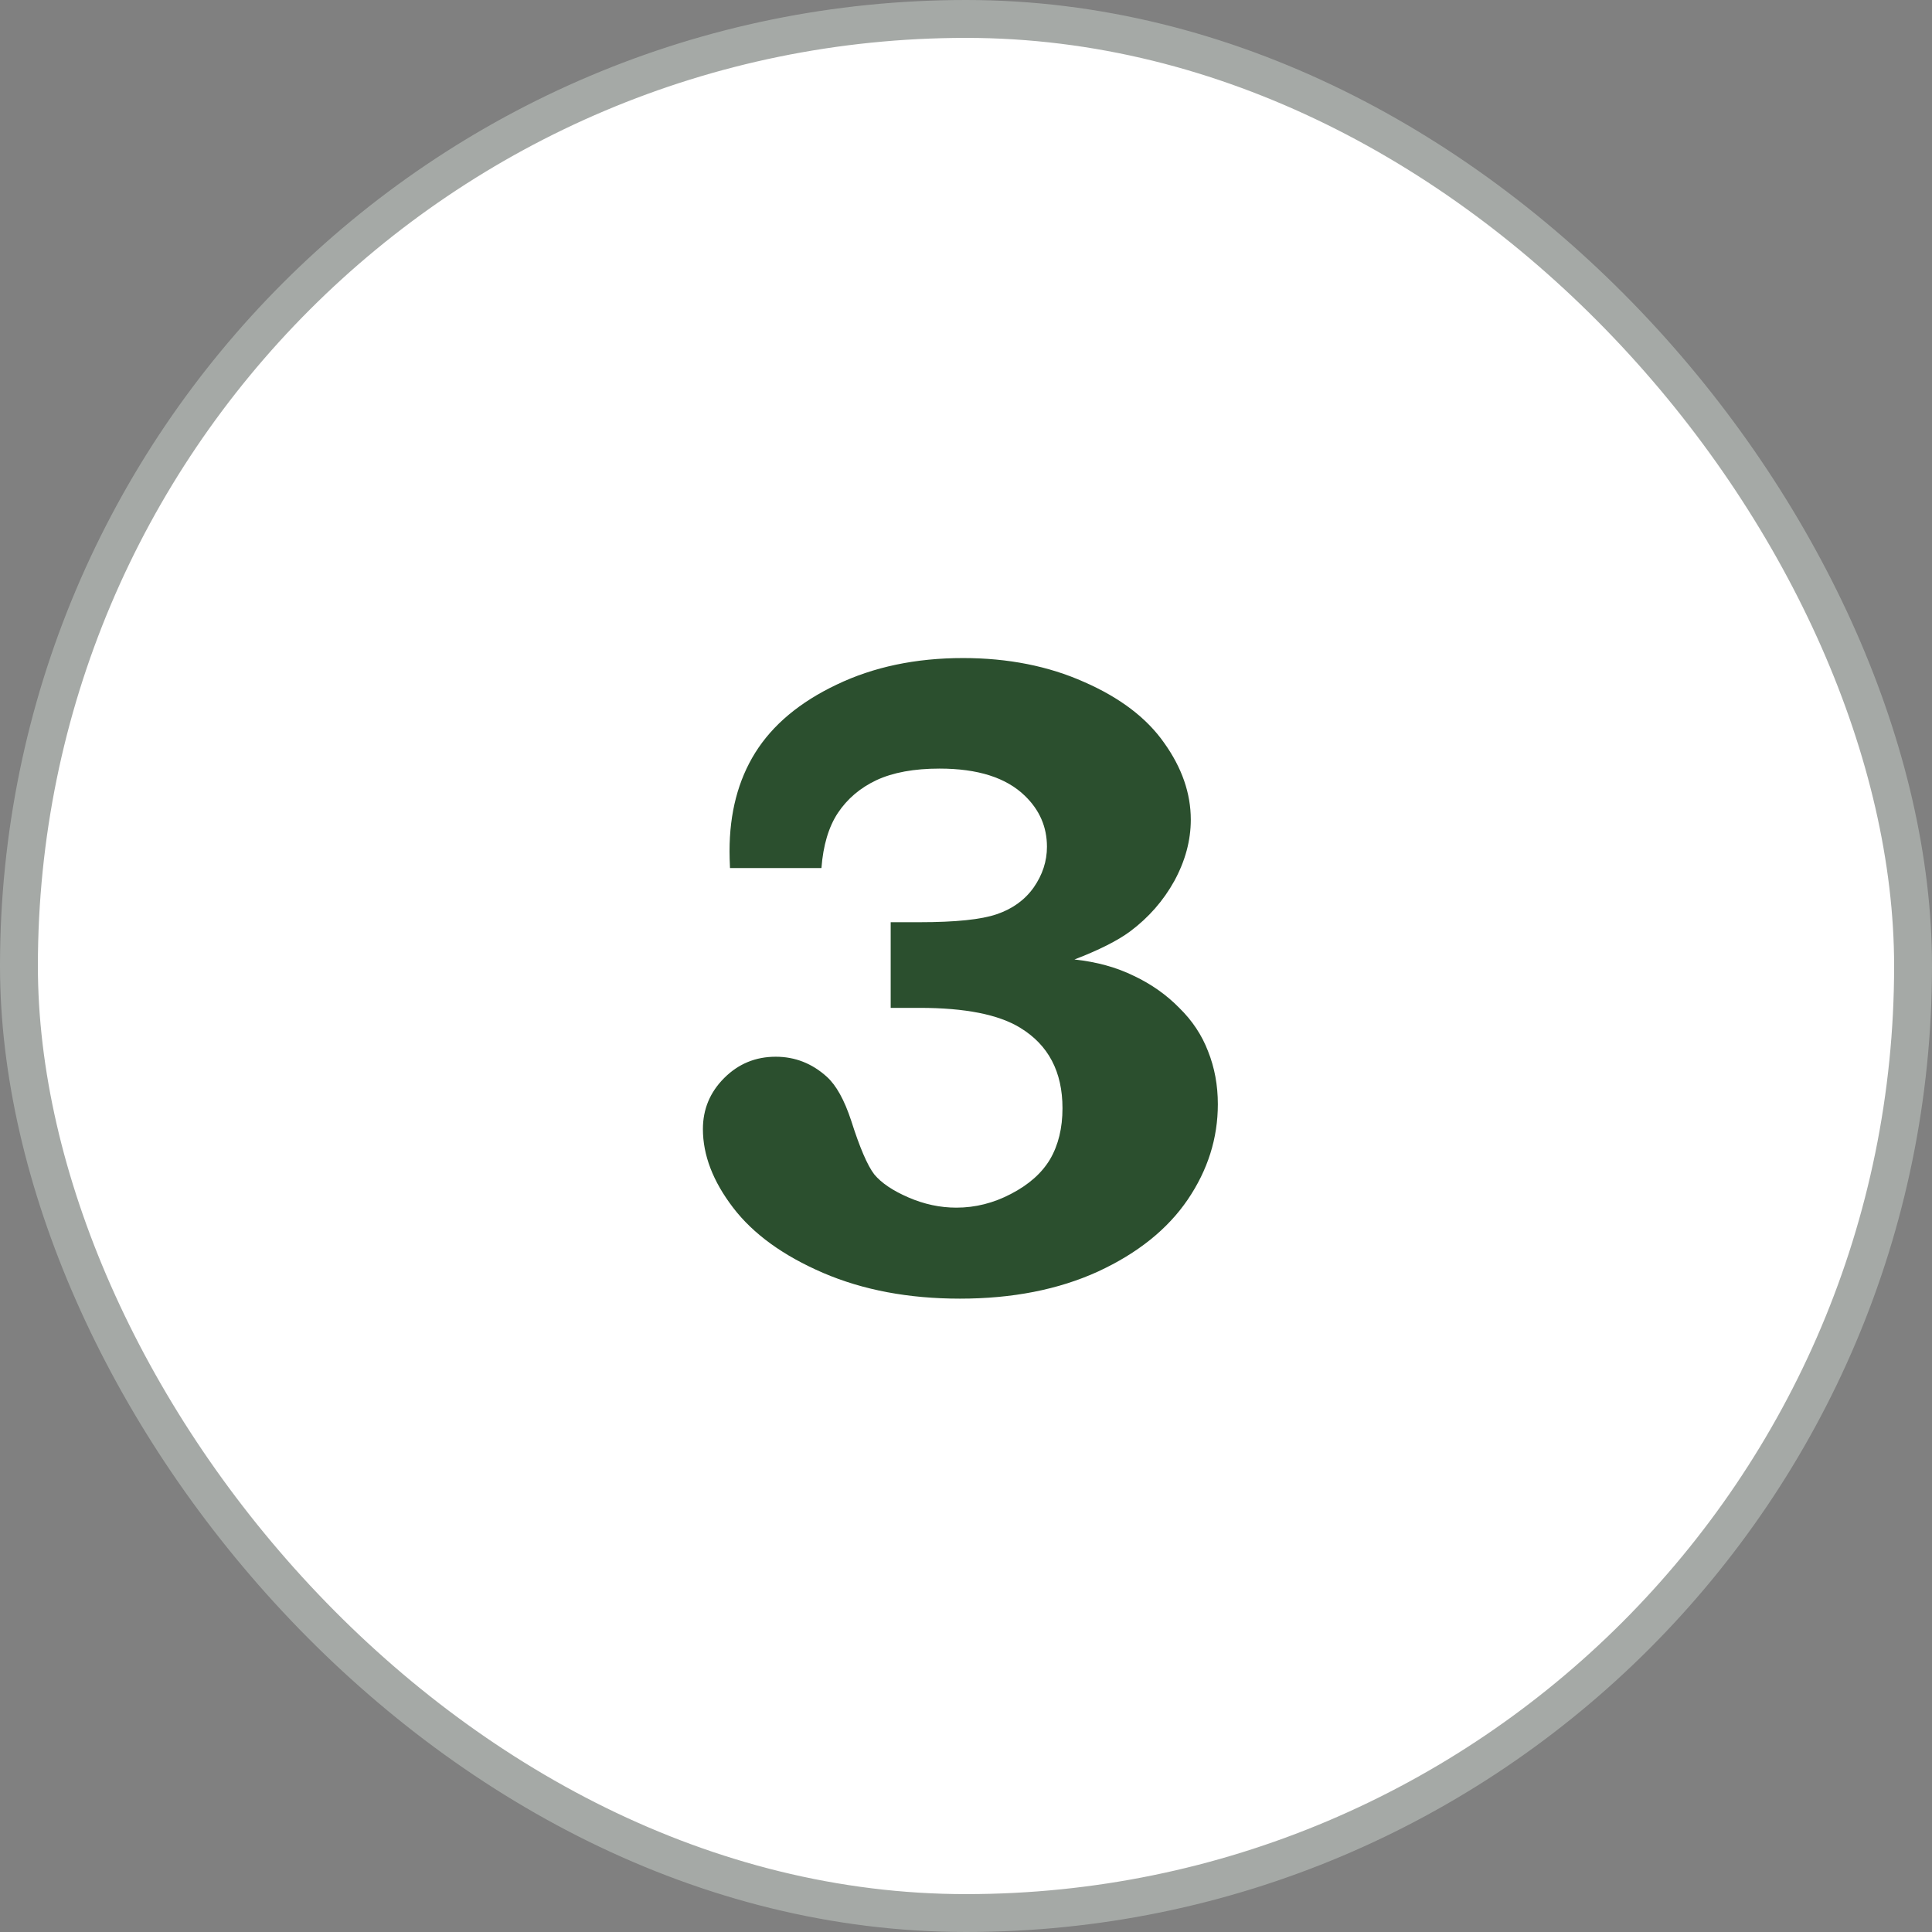
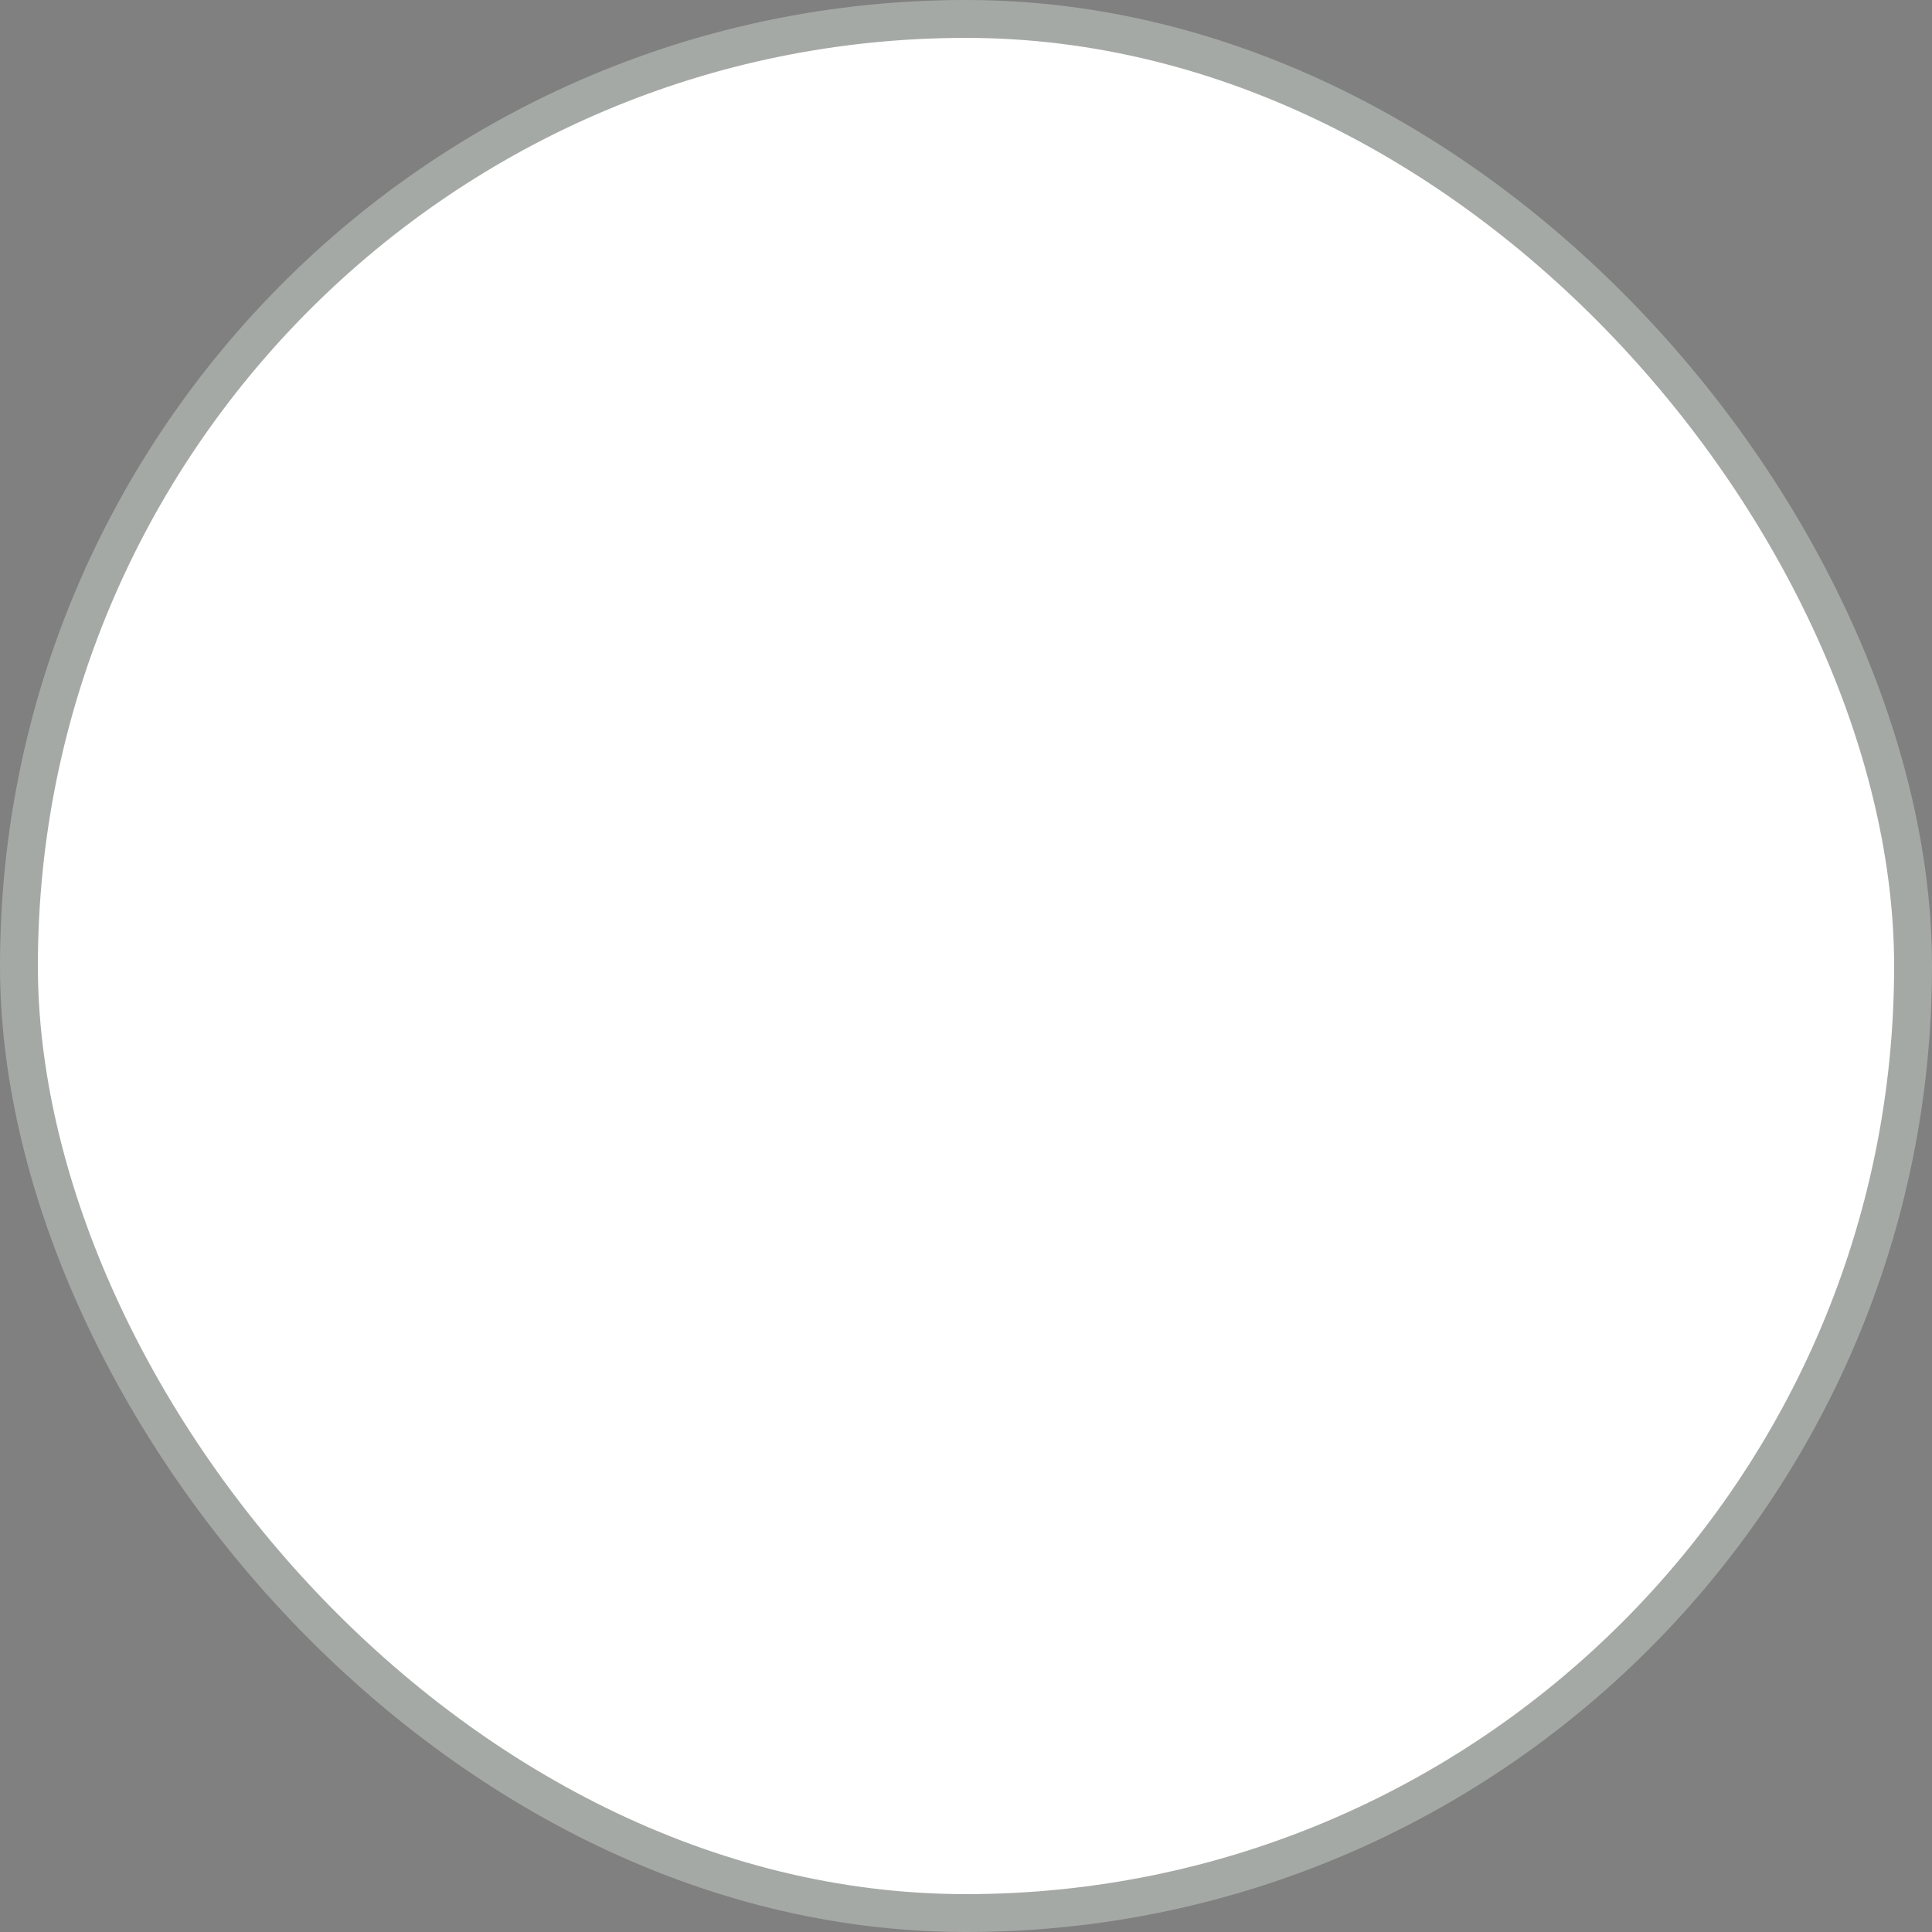
<svg xmlns="http://www.w3.org/2000/svg" width="51" height="51" viewBox="0 0 51 51" fill="none">
  <rect x="0" y="0" width="51" height="51" fill="#808080" stroke="none" />
  <rect x="0.5" y="0.5" width="50" height="50" rx="25" fill="white" />
  <rect x="0.5" y="0.5" width="50" height="50" rx="25" stroke="#A5A9A6" />
-   <path d="M21.684 22.914H19.27C19.262 22.734 19.258 22.586 19.258 22.469C19.258 21.461 19.484 20.594 19.938 19.867C20.398 19.133 21.113 18.535 22.082 18.074C23.059 17.605 24.172 17.371 25.422 17.371C26.609 17.371 27.676 17.582 28.621 18.004C29.566 18.418 30.27 18.953 30.73 19.609C31.199 20.266 31.434 20.941 31.434 21.637C31.434 22.184 31.289 22.723 31 23.254C30.711 23.777 30.32 24.223 29.828 24.59C29.5 24.832 29.012 25.078 28.363 25.328C28.949 25.391 29.473 25.535 29.934 25.762C30.395 25.98 30.793 26.262 31.129 26.605C31.473 26.941 31.727 27.324 31.891 27.754C32.062 28.184 32.148 28.648 32.148 29.148C32.148 30.047 31.883 30.887 31.352 31.668C30.82 32.449 30.031 33.082 28.984 33.566C27.938 34.043 26.723 34.281 25.34 34.281C23.988 34.281 22.785 34.055 21.73 33.602C20.676 33.148 19.883 32.574 19.352 31.879C18.82 31.184 18.555 30.492 18.555 29.805C18.555 29.281 18.742 28.832 19.117 28.457C19.492 28.082 19.945 27.895 20.477 27.895C20.984 27.895 21.434 28.07 21.824 28.422C22.074 28.648 22.289 29.035 22.469 29.582C22.695 30.293 22.898 30.766 23.078 31C23.266 31.227 23.566 31.43 23.98 31.609C24.395 31.789 24.816 31.879 25.246 31.879C25.746 31.879 26.227 31.758 26.688 31.516C27.156 31.273 27.5 30.969 27.719 30.602C27.938 30.227 28.047 29.777 28.047 29.254C28.047 28.293 27.676 27.586 26.934 27.133C26.363 26.781 25.477 26.605 24.273 26.605H23.512V24.344H24.273C25.227 24.344 25.906 24.273 26.312 24.133C26.727 23.992 27.051 23.758 27.285 23.43C27.52 23.094 27.637 22.734 27.637 22.352C27.637 21.828 27.441 21.379 27.051 21.004C26.559 20.527 25.809 20.289 24.801 20.289C24.129 20.289 23.574 20.391 23.137 20.594C22.707 20.797 22.367 21.086 22.117 21.461C21.875 21.828 21.73 22.312 21.684 22.914Z" fill="#2B4F2E" />
</svg>